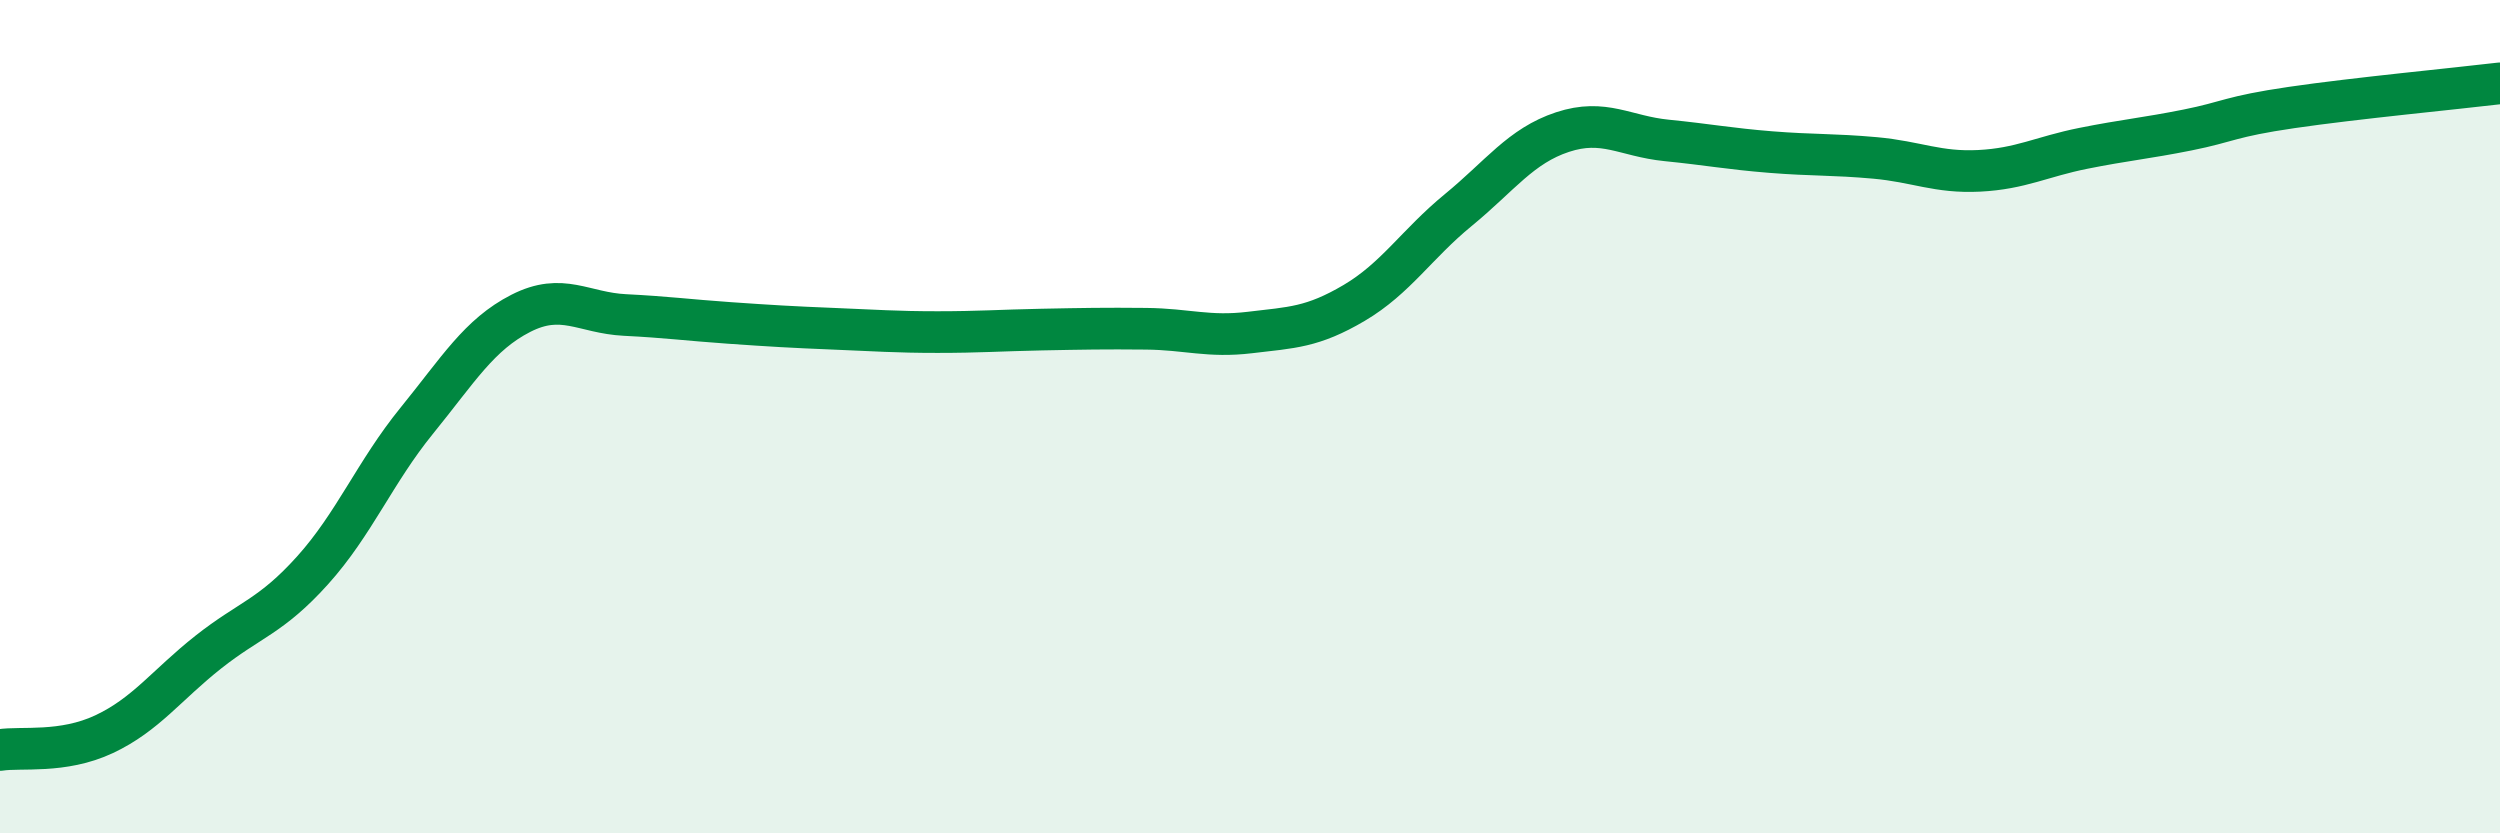
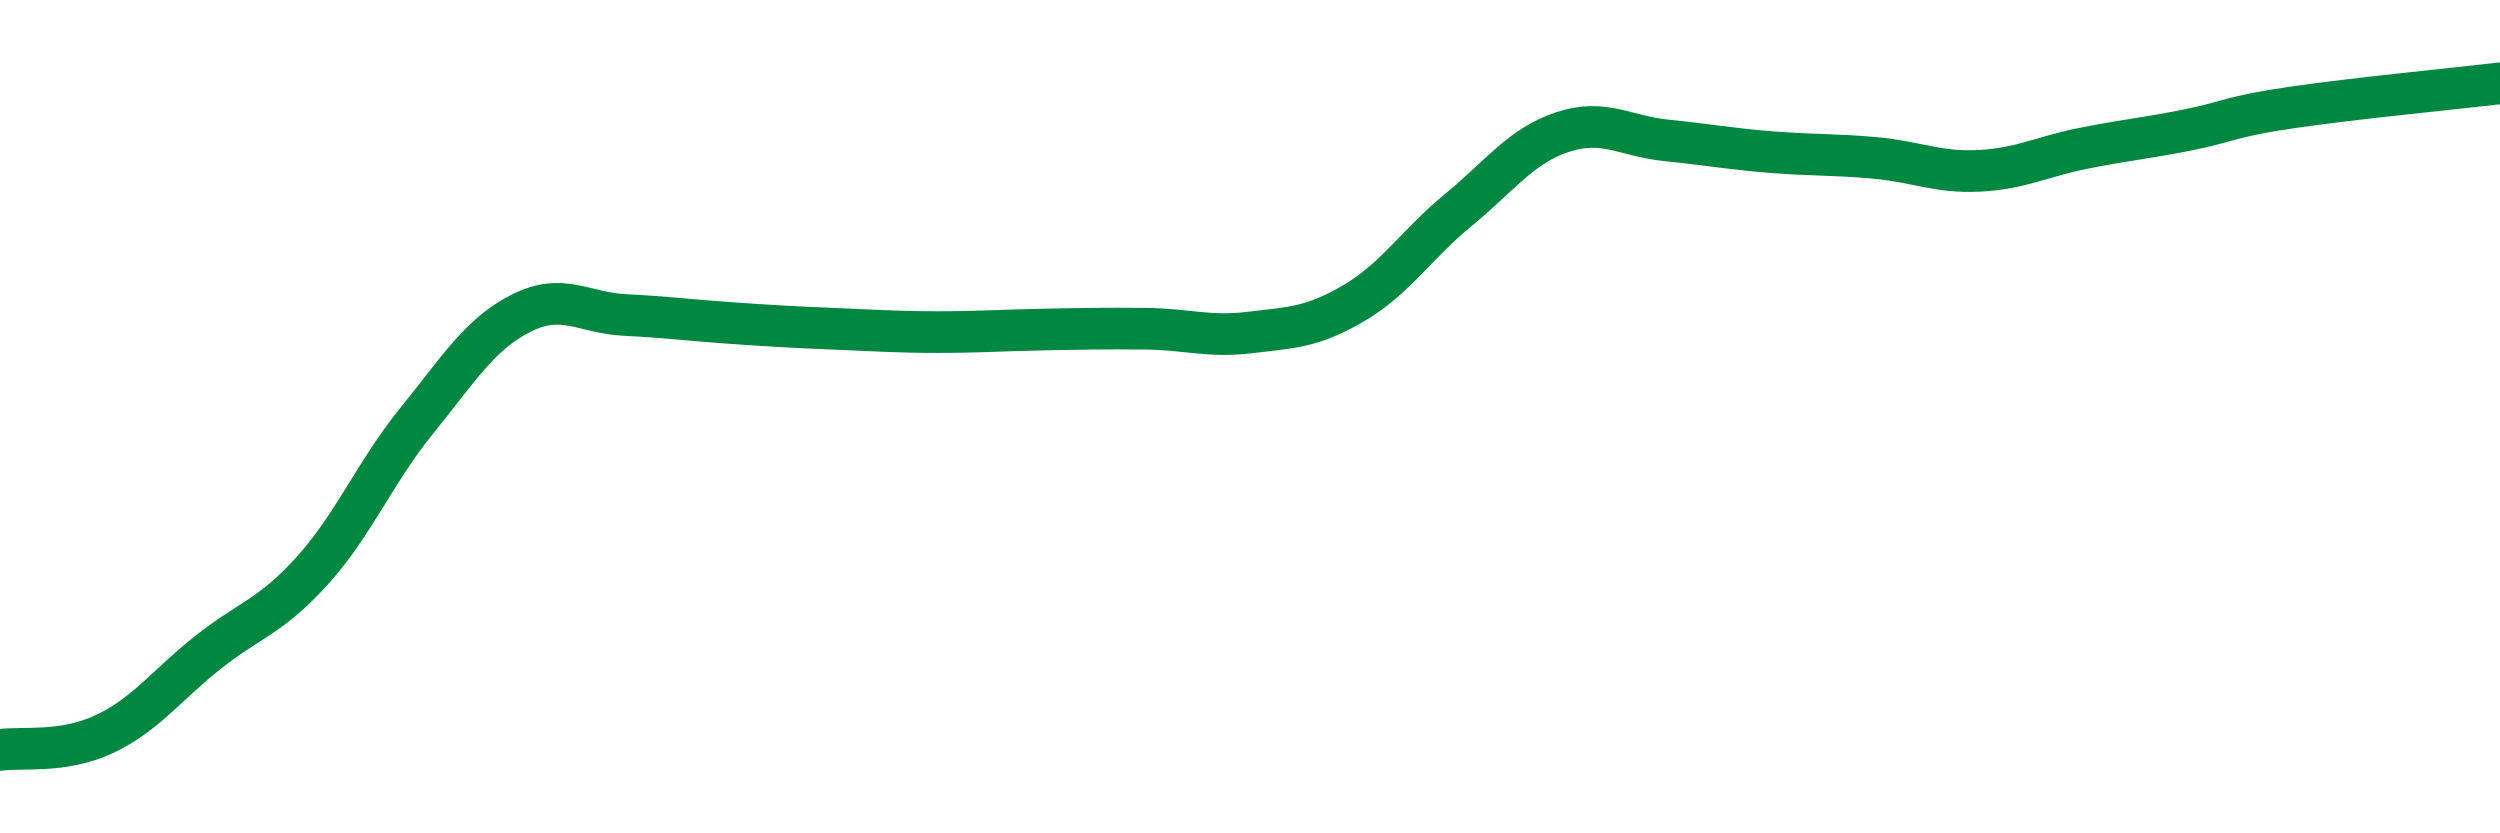
<svg xmlns="http://www.w3.org/2000/svg" width="60" height="20" viewBox="0 0 60 20">
-   <path d="M 0,18 C 0.5,17.92 1.5,18.09 2.5,17.62 C 3.5,17.15 4,16.44 5,15.65 C 6,14.86 6.5,14.8 7.5,13.69 C 8.5,12.58 9,11.33 10,10.1 C 11,8.87 11.5,8.03 12.5,7.52 C 13.5,7.01 14,7.51 15,7.56 C 16,7.61 16.5,7.68 17.5,7.75 C 18.5,7.82 19,7.85 20,7.89 C 21,7.93 21.5,7.97 22.5,7.97 C 23.5,7.97 24,7.93 25,7.91 C 26,7.89 26.5,7.88 27.5,7.89 C 28.5,7.9 29,8.1 30,7.98 C 31,7.86 31.5,7.86 32.5,7.27 C 33.5,6.68 34,5.86 35,5.04 C 36,4.22 36.5,3.5 37.5,3.17 C 38.5,2.84 39,3.27 40,3.37 C 41,3.47 41.5,3.57 42.5,3.65 C 43.5,3.73 44,3.7 45,3.79 C 46,3.88 46.5,4.15 47.5,4.1 C 48.5,4.05 49,3.76 50,3.56 C 51,3.36 51.5,3.32 52.5,3.12 C 53.5,2.92 53.5,2.8 55,2.58 C 56.5,2.36 59,2.12 60,2L60 20L0 20Z" fill="#008740" opacity="0.1" stroke-linecap="round" stroke-linejoin="round" />
  <path d="M 0,18 C 0.5,17.92 1.5,18.09 2.5,17.62 C 3.5,17.15 4,16.44 5,15.65 C 6,14.86 6.5,14.8 7.5,13.69 C 8.5,12.58 9,11.33 10,10.1 C 11,8.87 11.5,8.03 12.5,7.52 C 13.5,7.01 14,7.51 15,7.56 C 16,7.61 16.5,7.68 17.5,7.75 C 18.5,7.82 19,7.85 20,7.89 C 21,7.93 21.5,7.97 22.5,7.97 C 23.5,7.97 24,7.93 25,7.91 C 26,7.89 26.5,7.88 27.5,7.89 C 28.5,7.9 29,8.1 30,7.98 C 31,7.86 31.5,7.86 32.5,7.27 C 33.5,6.68 34,5.86 35,5.04 C 36,4.22 36.5,3.5 37.5,3.17 C 38.5,2.84 39,3.27 40,3.37 C 41,3.47 41.5,3.57 42.5,3.65 C 43.5,3.73 44,3.7 45,3.79 C 46,3.88 46.5,4.15 47.5,4.1 C 48.5,4.05 49,3.76 50,3.56 C 51,3.36 51.5,3.32 52.5,3.12 C 53.5,2.92 53.5,2.8 55,2.58 C 56.5,2.36 59,2.12 60,2" stroke="#008740" stroke-width="1" fill="none" stroke-linecap="round" stroke-linejoin="round" />
</svg>